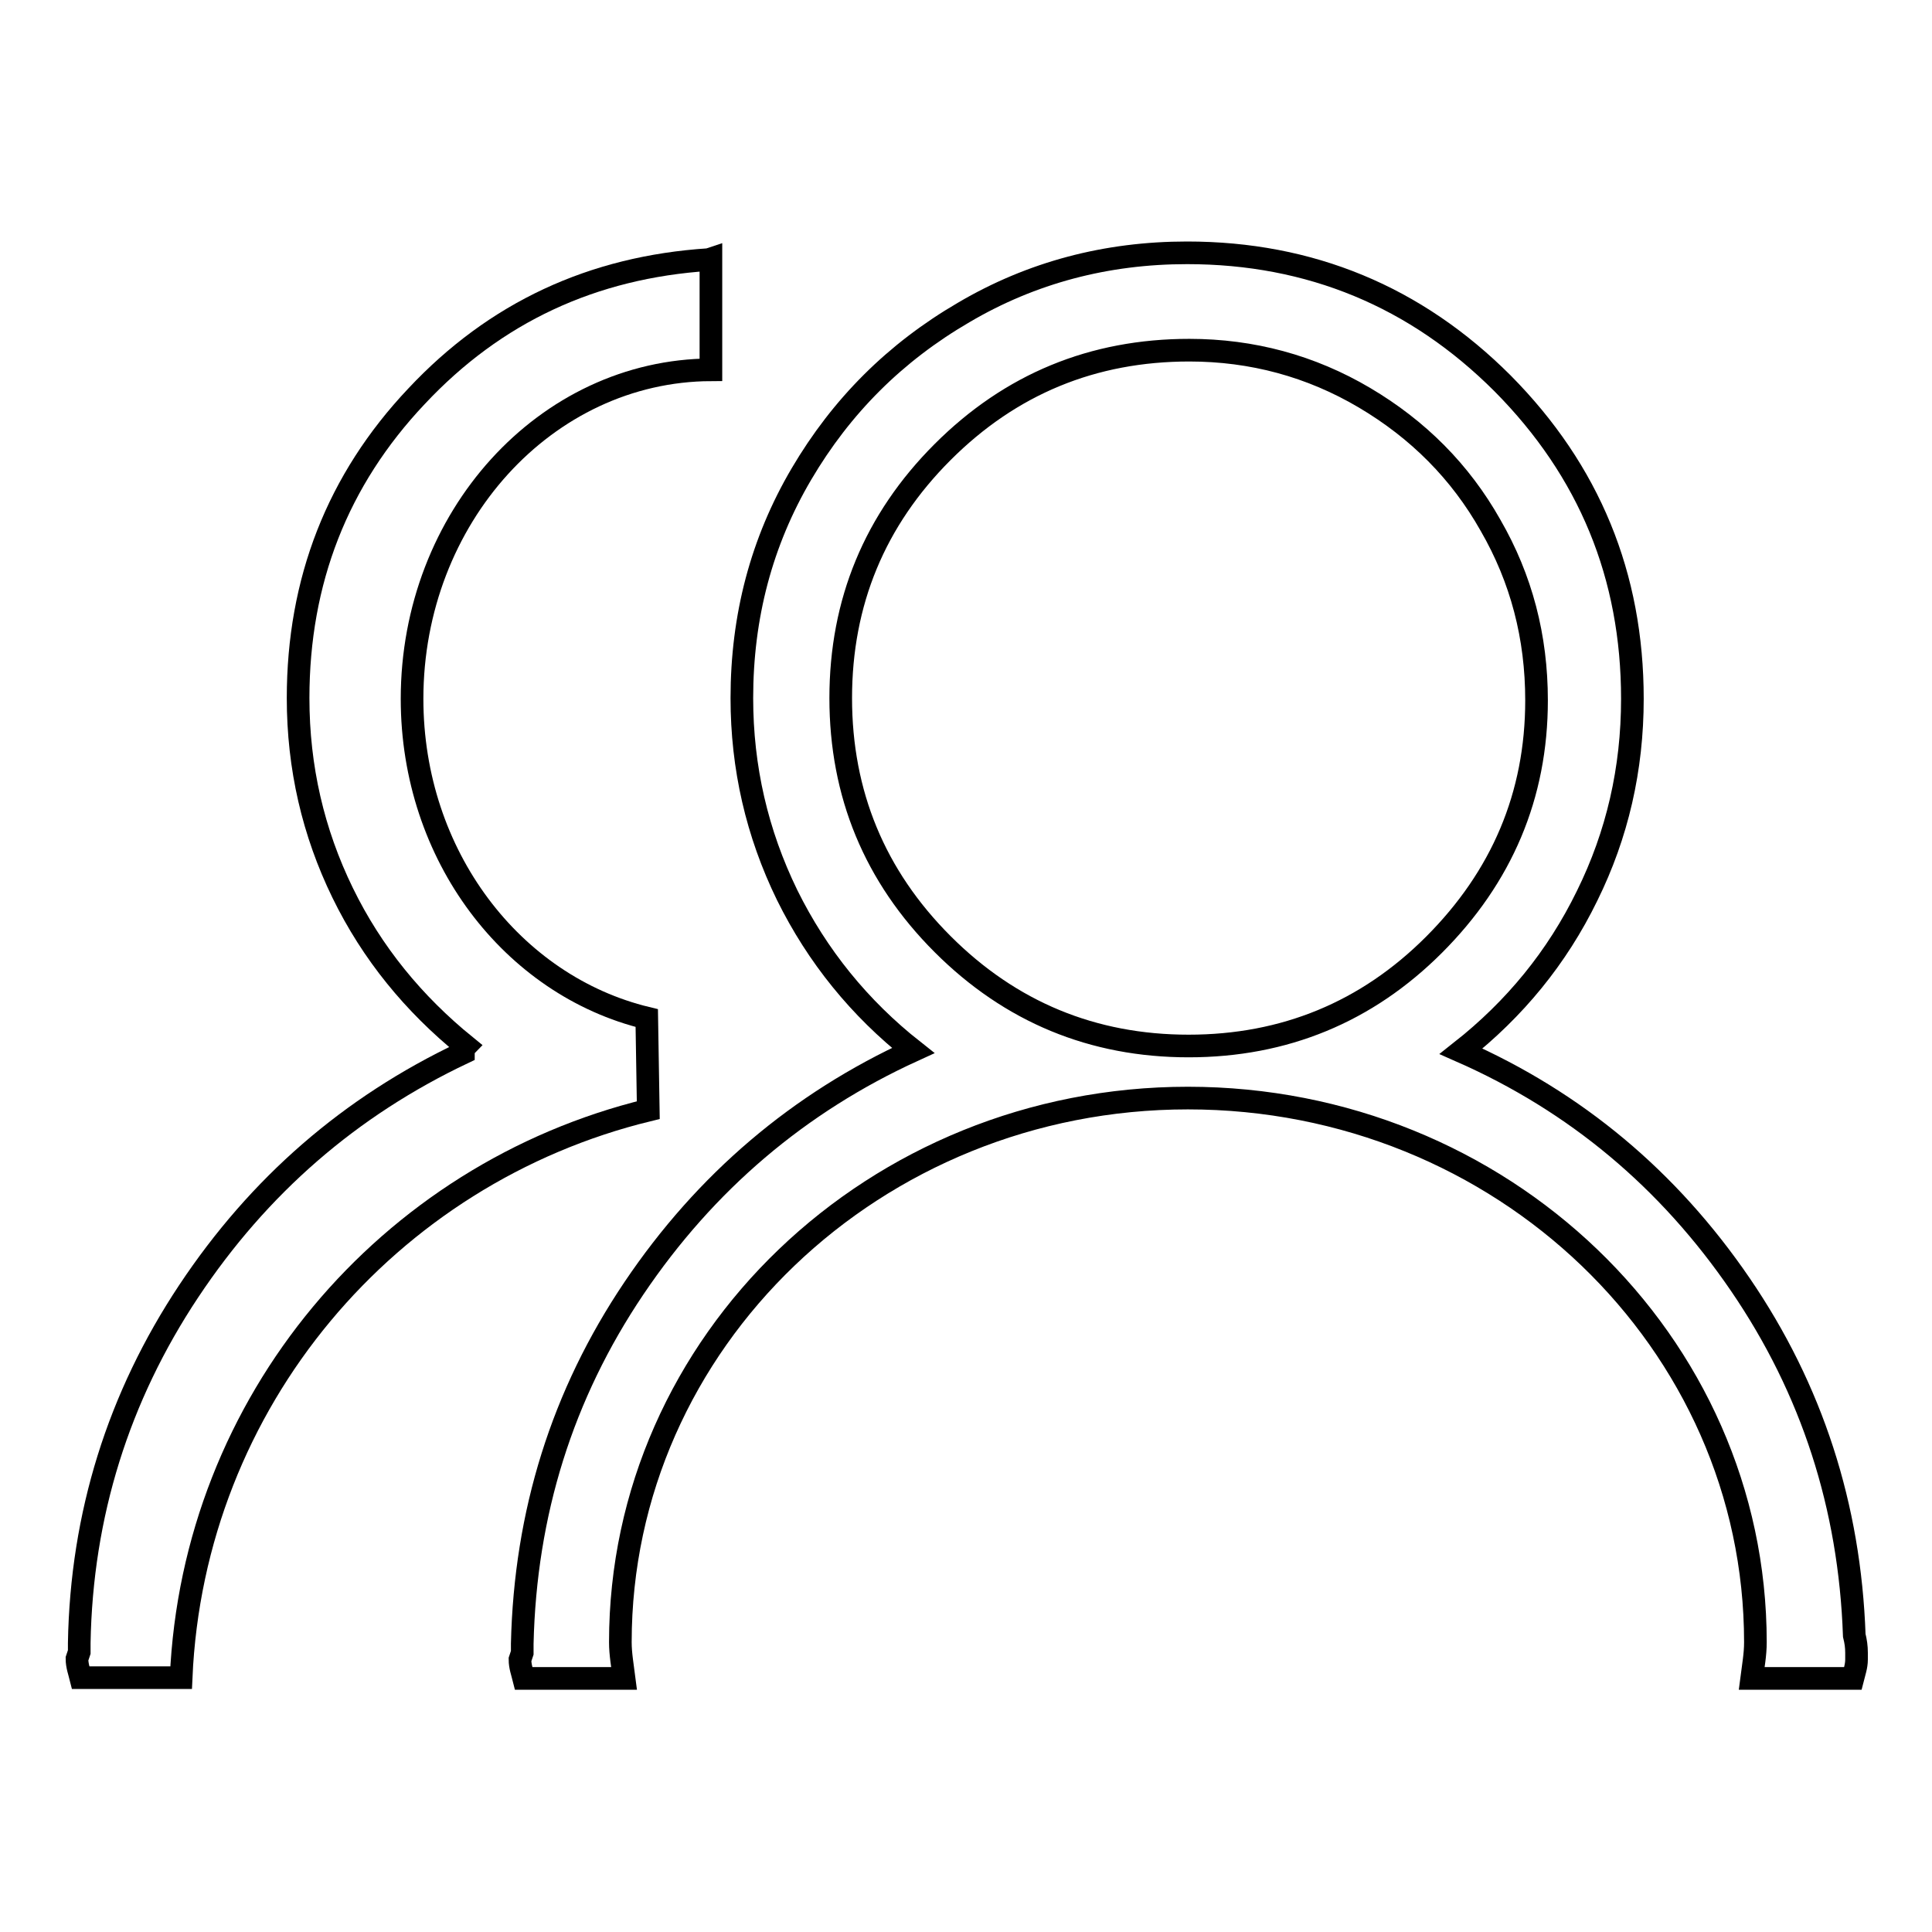
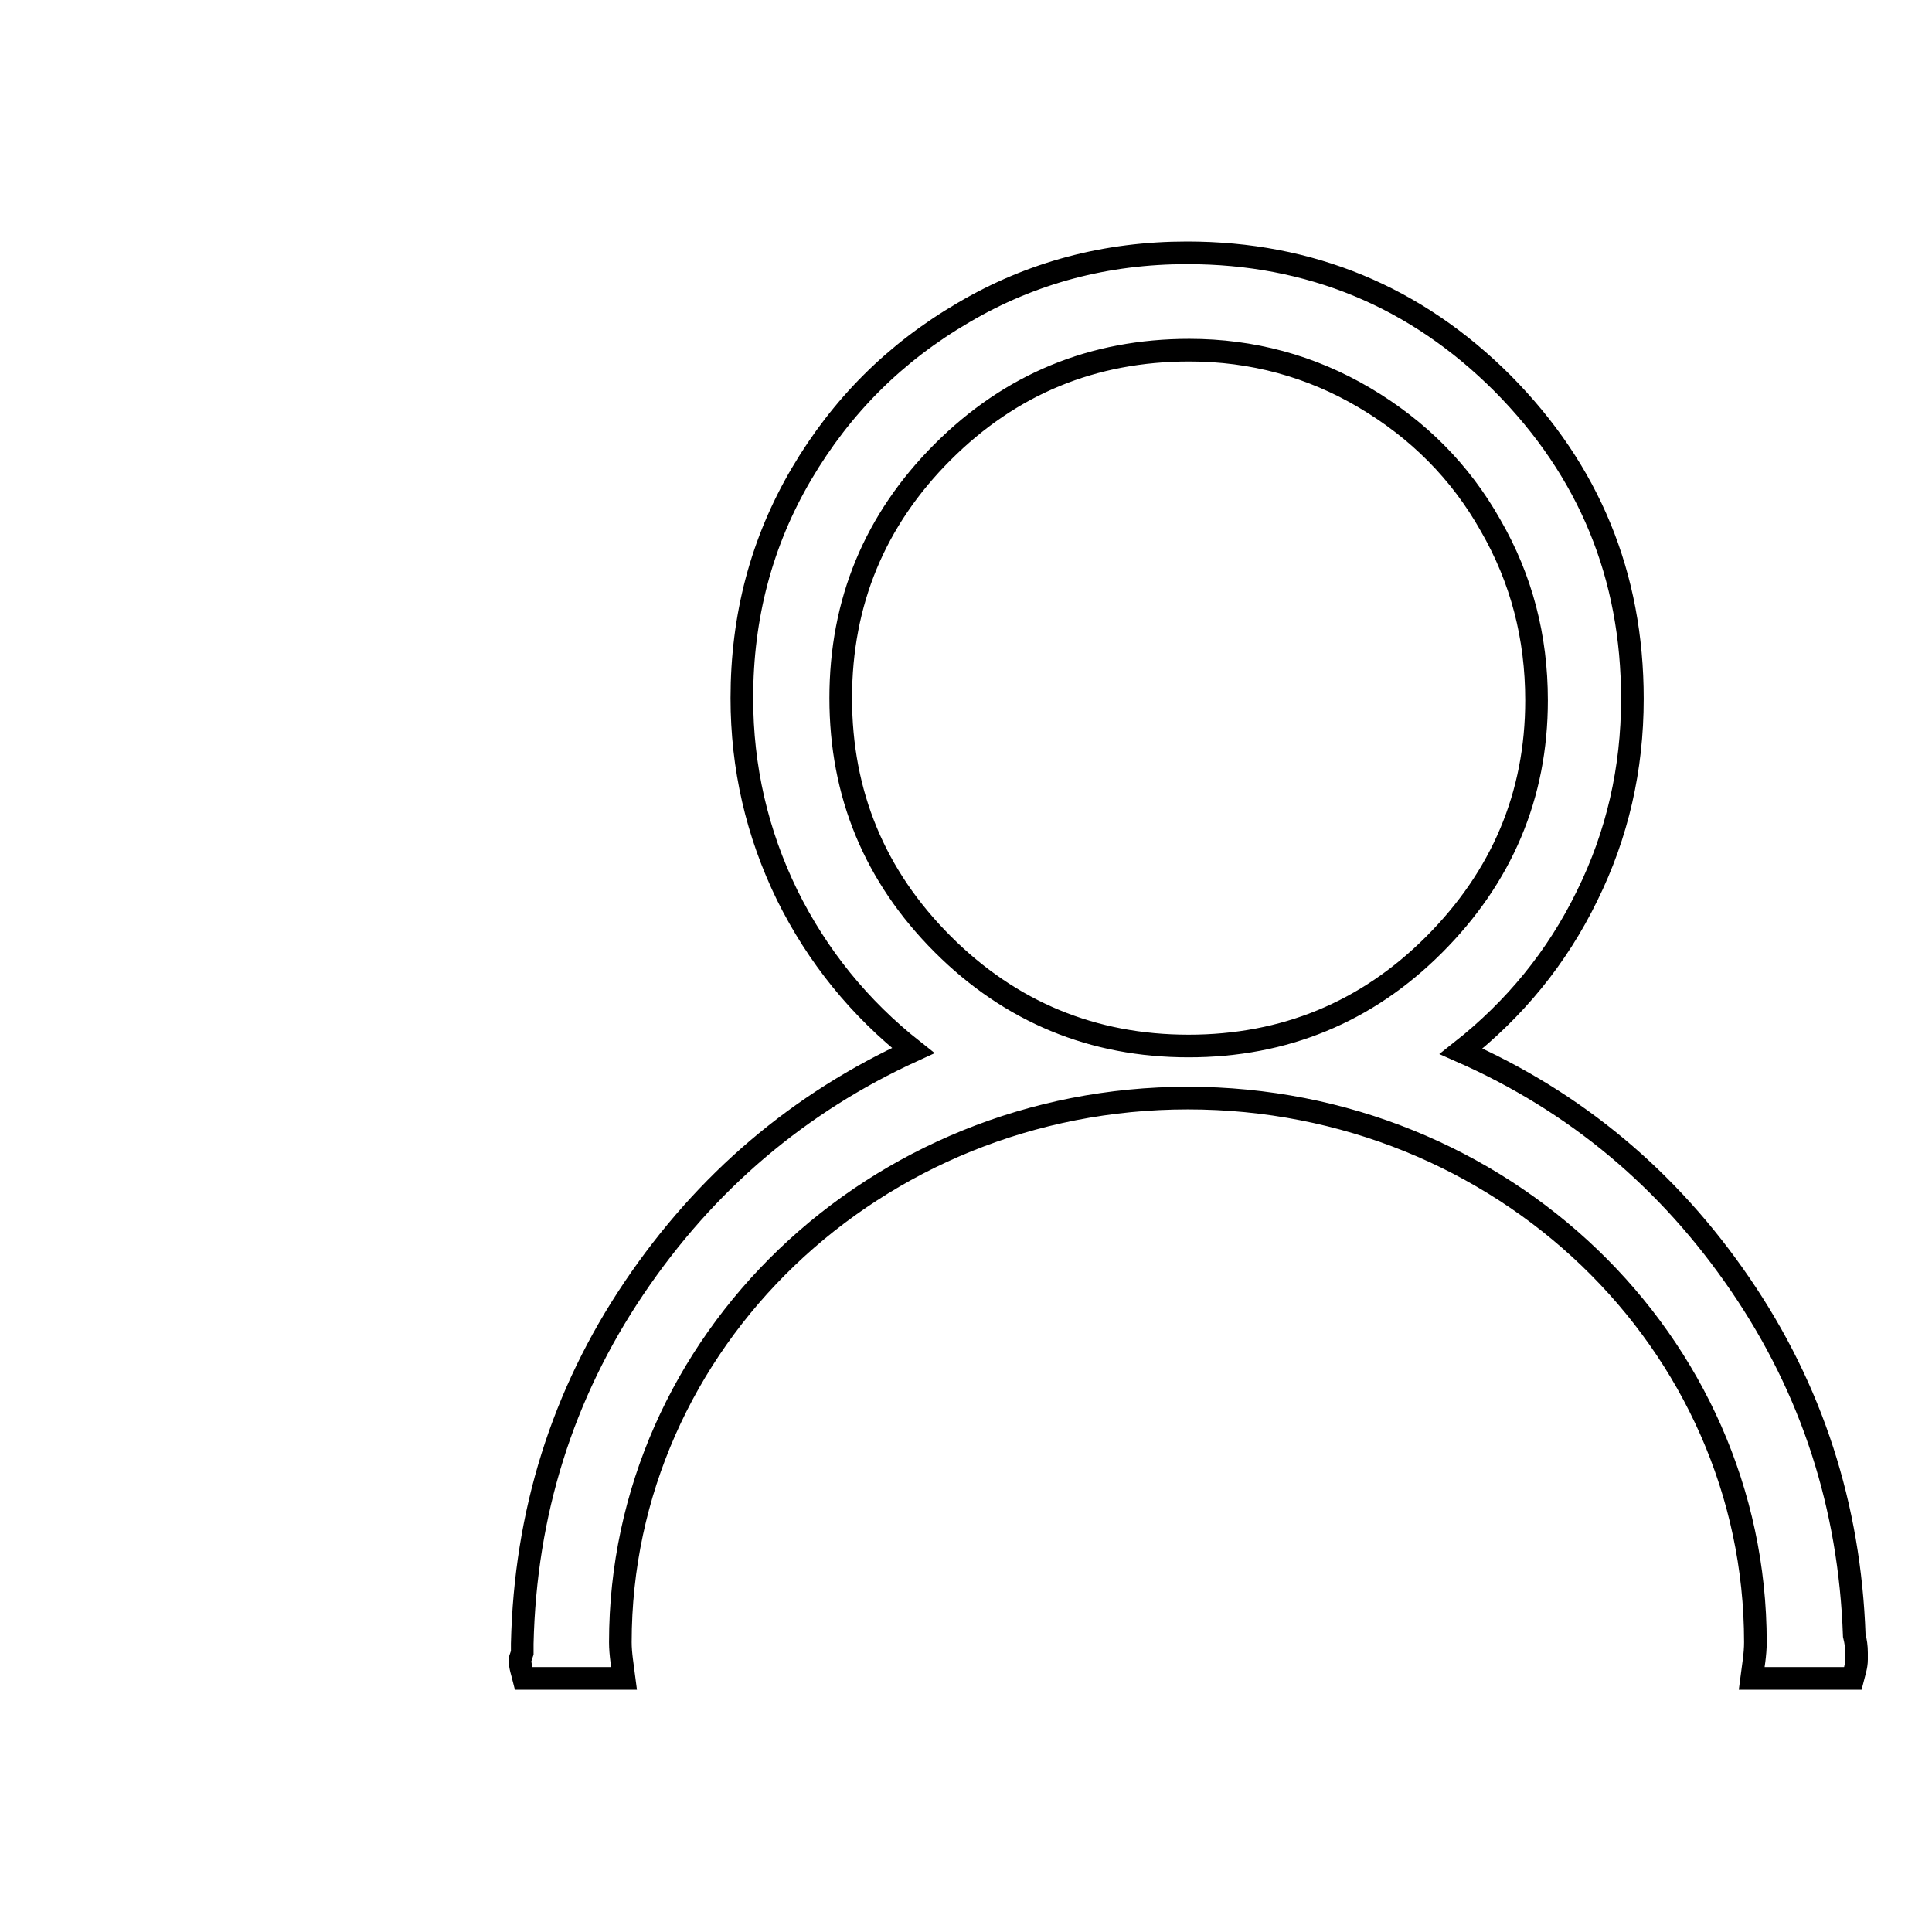
<svg xmlns="http://www.w3.org/2000/svg" version="1.1" x="0px" y="0px" viewBox="0 0 256 256" enable-background="new 0 0 256 256" xml:space="preserve">
  <g>
    <g>
-       <path stroke-width="3" fill-opacity="0" stroke="#000000" d="M85.7,134.9c-17.8-4.3-31.1-21.5-31.1-42.3c0-24,17.7-43.5,39.6-43.6V34.3l-0.3,0.1c-15.4,1-28.3,7-38.7,18.1c-10.5,11.1-15.7,24.5-15.7,40c0,9.2,2,17.8,5.9,25.8s9.4,14.7,16.3,20.3c-0.2,0.2-0.3,0.5-0.3,0.9c-15,7.1-27.1,17.6-36.4,31.6c-9.3,14-14.2,29.6-14.5,46.6v1.2l-0.3,0.9c0,0.9,0.3,1.7,0.5,2.5h13.3c1.6-36.6,27.4-66.8,61.9-75.2L85.7,134.9L85.7,134.9z" />
      <path stroke-width="3" fill-opacity="0" stroke="#000000" d="M245.7,216.7c-0.6-17.1-5.6-32.6-15.1-46.5c-9.5-13.9-21.8-24.2-37-30.9c7.1-5.6,12.7-12.4,16.7-20.6c4-8.1,6-16.8,6-26.1c0-16.3-5.7-30.2-17.2-41.8c-11.5-11.5-25.5-17.3-41.8-17.3c-10.7,0-20.6,2.6-29.6,7.9c-9.1,5.3-16.2,12.4-21.5,21.4c-5.3,9-7.9,18.9-7.9,29.7c0,9.2,2,17.9,6,26.1c4,8.1,9.6,15,16.7,20.6c-15.1,6.9-27.5,17.4-37,31.5c-9.5,14.1-14.4,29.8-14.8,47.1v1.2l-0.3,0.9c0,0.9,0.3,1.7,0.5,2.5h13.3c-0.2-1.6-0.5-3.2-0.5-4.8c0-39.8,33.7-72.1,75.2-72.1c41.6,0,75.2,32.3,75.2,72.1c0,1.7-0.3,3.2-0.5,4.8h13.4c0.2-0.8,0.5-1.6,0.5-2.5V219C246,218.2,245.9,217.5,245.7,216.7z M157.5,138.6c-12.7,0-23.6-4.5-32.6-13.5c-9-9-13.5-19.9-13.5-32.6c0-12.7,4.5-23.6,13.5-32.6c9-9,19.9-13.5,32.7-13.5c8.3,0,16.1,2.1,23.2,6.3c7.1,4.2,12.7,9.8,16.7,16.9c4.1,7.1,6.1,14.8,6.1,23.2c0,12.6-4.6,23.4-13.6,32.4C181.1,134.1,170.2,138.6,157.5,138.6z" />
    </g>
  </g>
</svg>